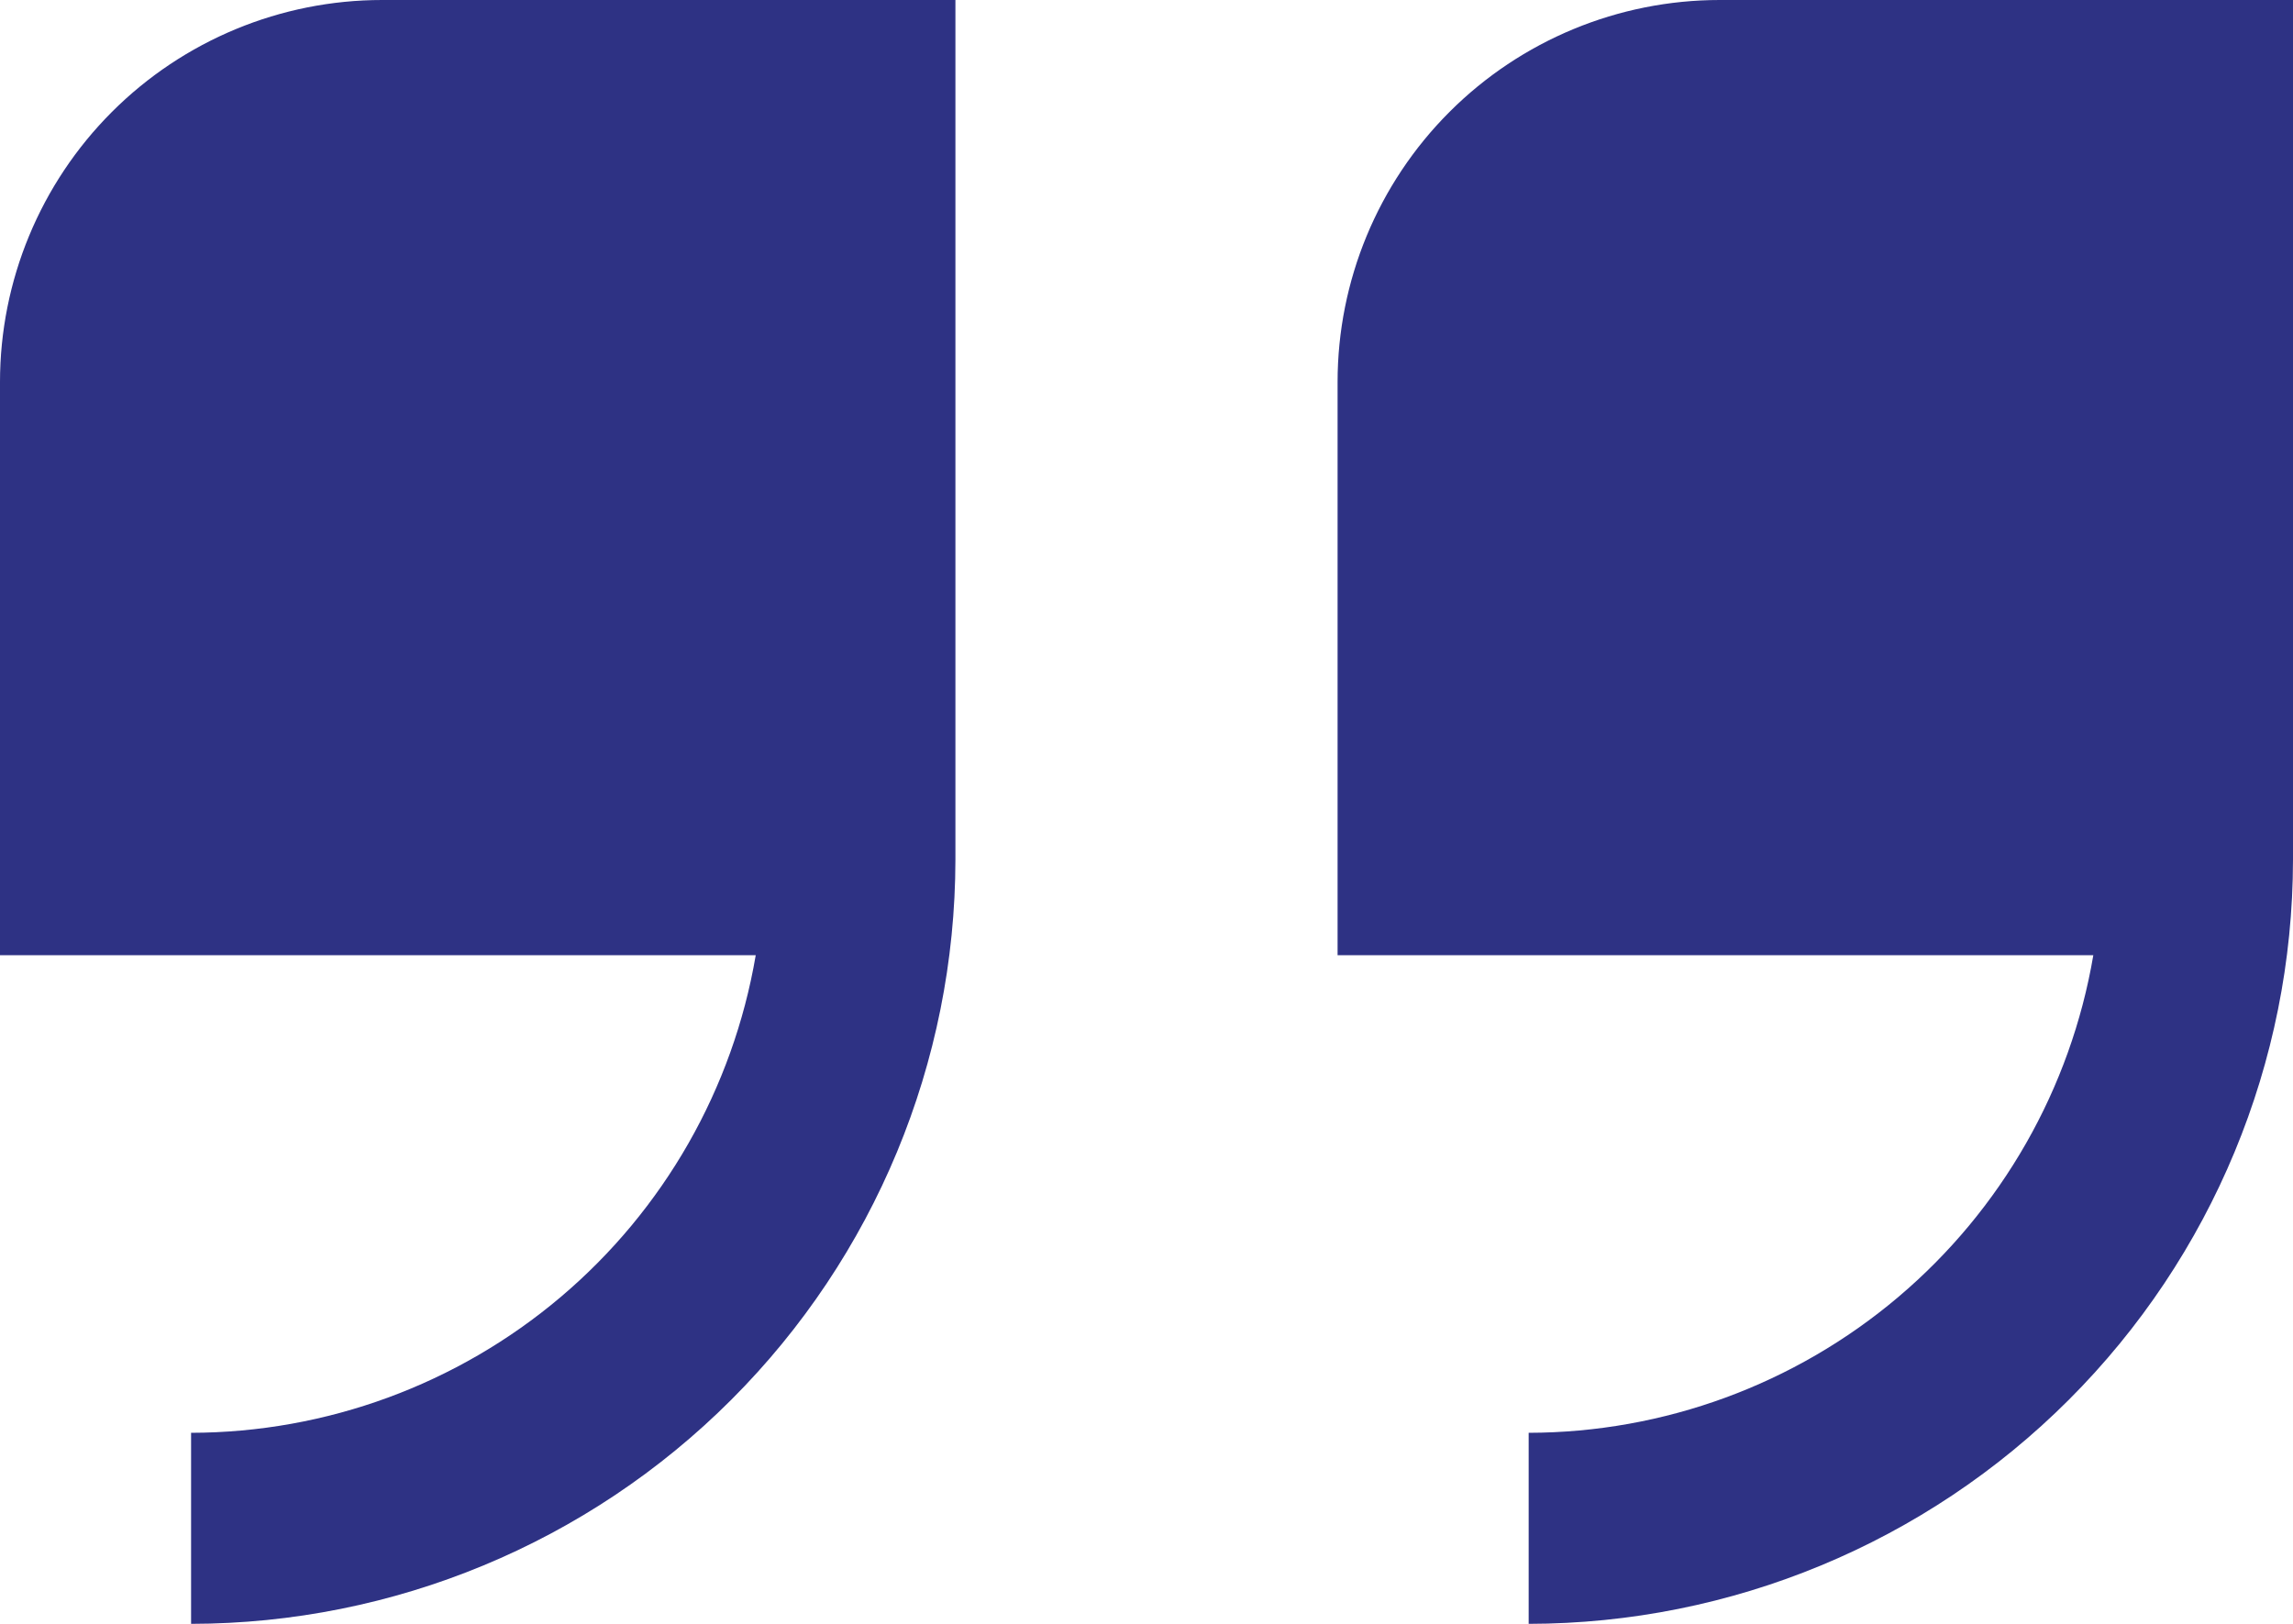
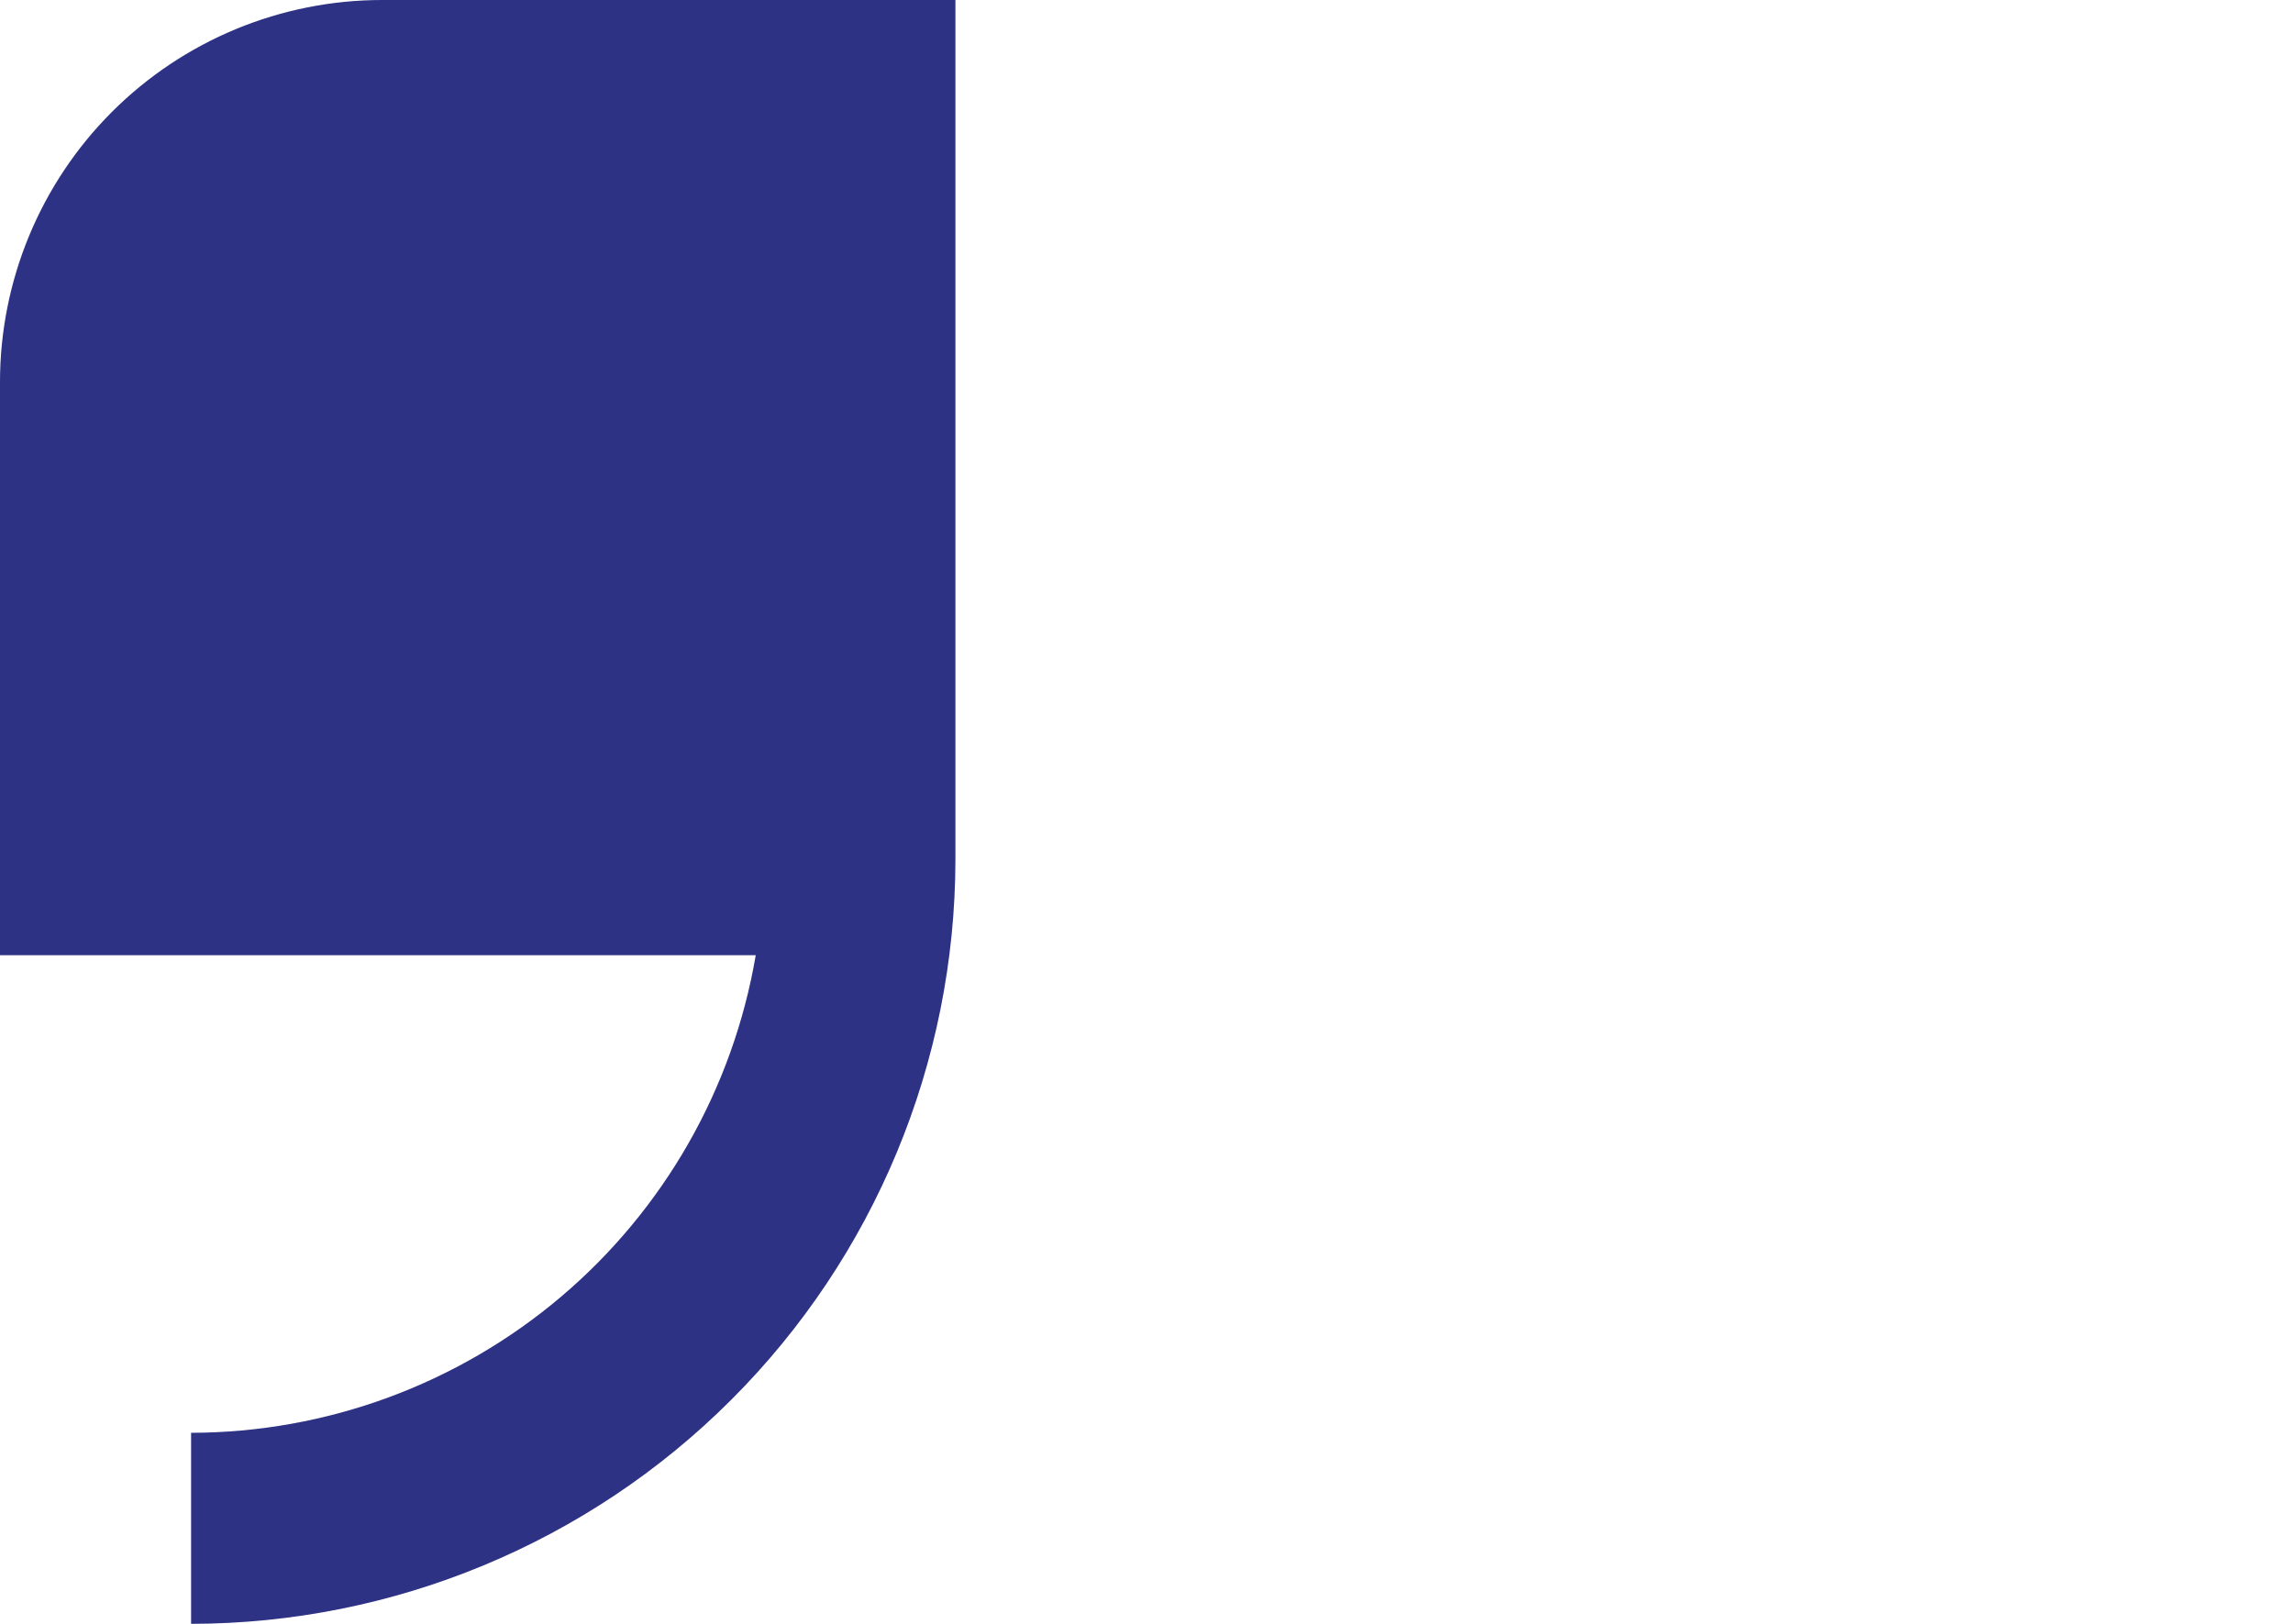
<svg xmlns="http://www.w3.org/2000/svg" viewBox="0 0 48 34">
  <path d="M 0 8 L 0 20 L 15.82 20 C 15.345 22.793 13.899 25.328 11.736 27.158 C 9.573 28.988 6.833 29.995 4 30 L 4 34 C 8.242 33.995 12.309 32.308 15.308 29.308 C 18.308 26.309 19.995 22.242 20 18 L 20 0 L 8 0 C 5.878 0 3.843 0.843 2.343 2.343 C 0.843 3.843 0 5.878 0 8 Z" fill="rgb(46, 50, 132)" />
-   <path d="M 36 0 C 33.878 0 31.843 0.843 30.343 2.343 C 28.843 3.843 28 5.878 28 8 L 28 20 L 43.82 20 C 43.346 22.793 41.899 25.328 39.736 27.158 C 37.573 28.988 34.833 29.995 32 30 L 32 34 C 36.242 33.995 40.309 32.308 43.308 29.308 C 46.308 26.309 47.995 22.242 48 18 L 48 0 Z" fill="rgb(46, 50, 132)" />
</svg>